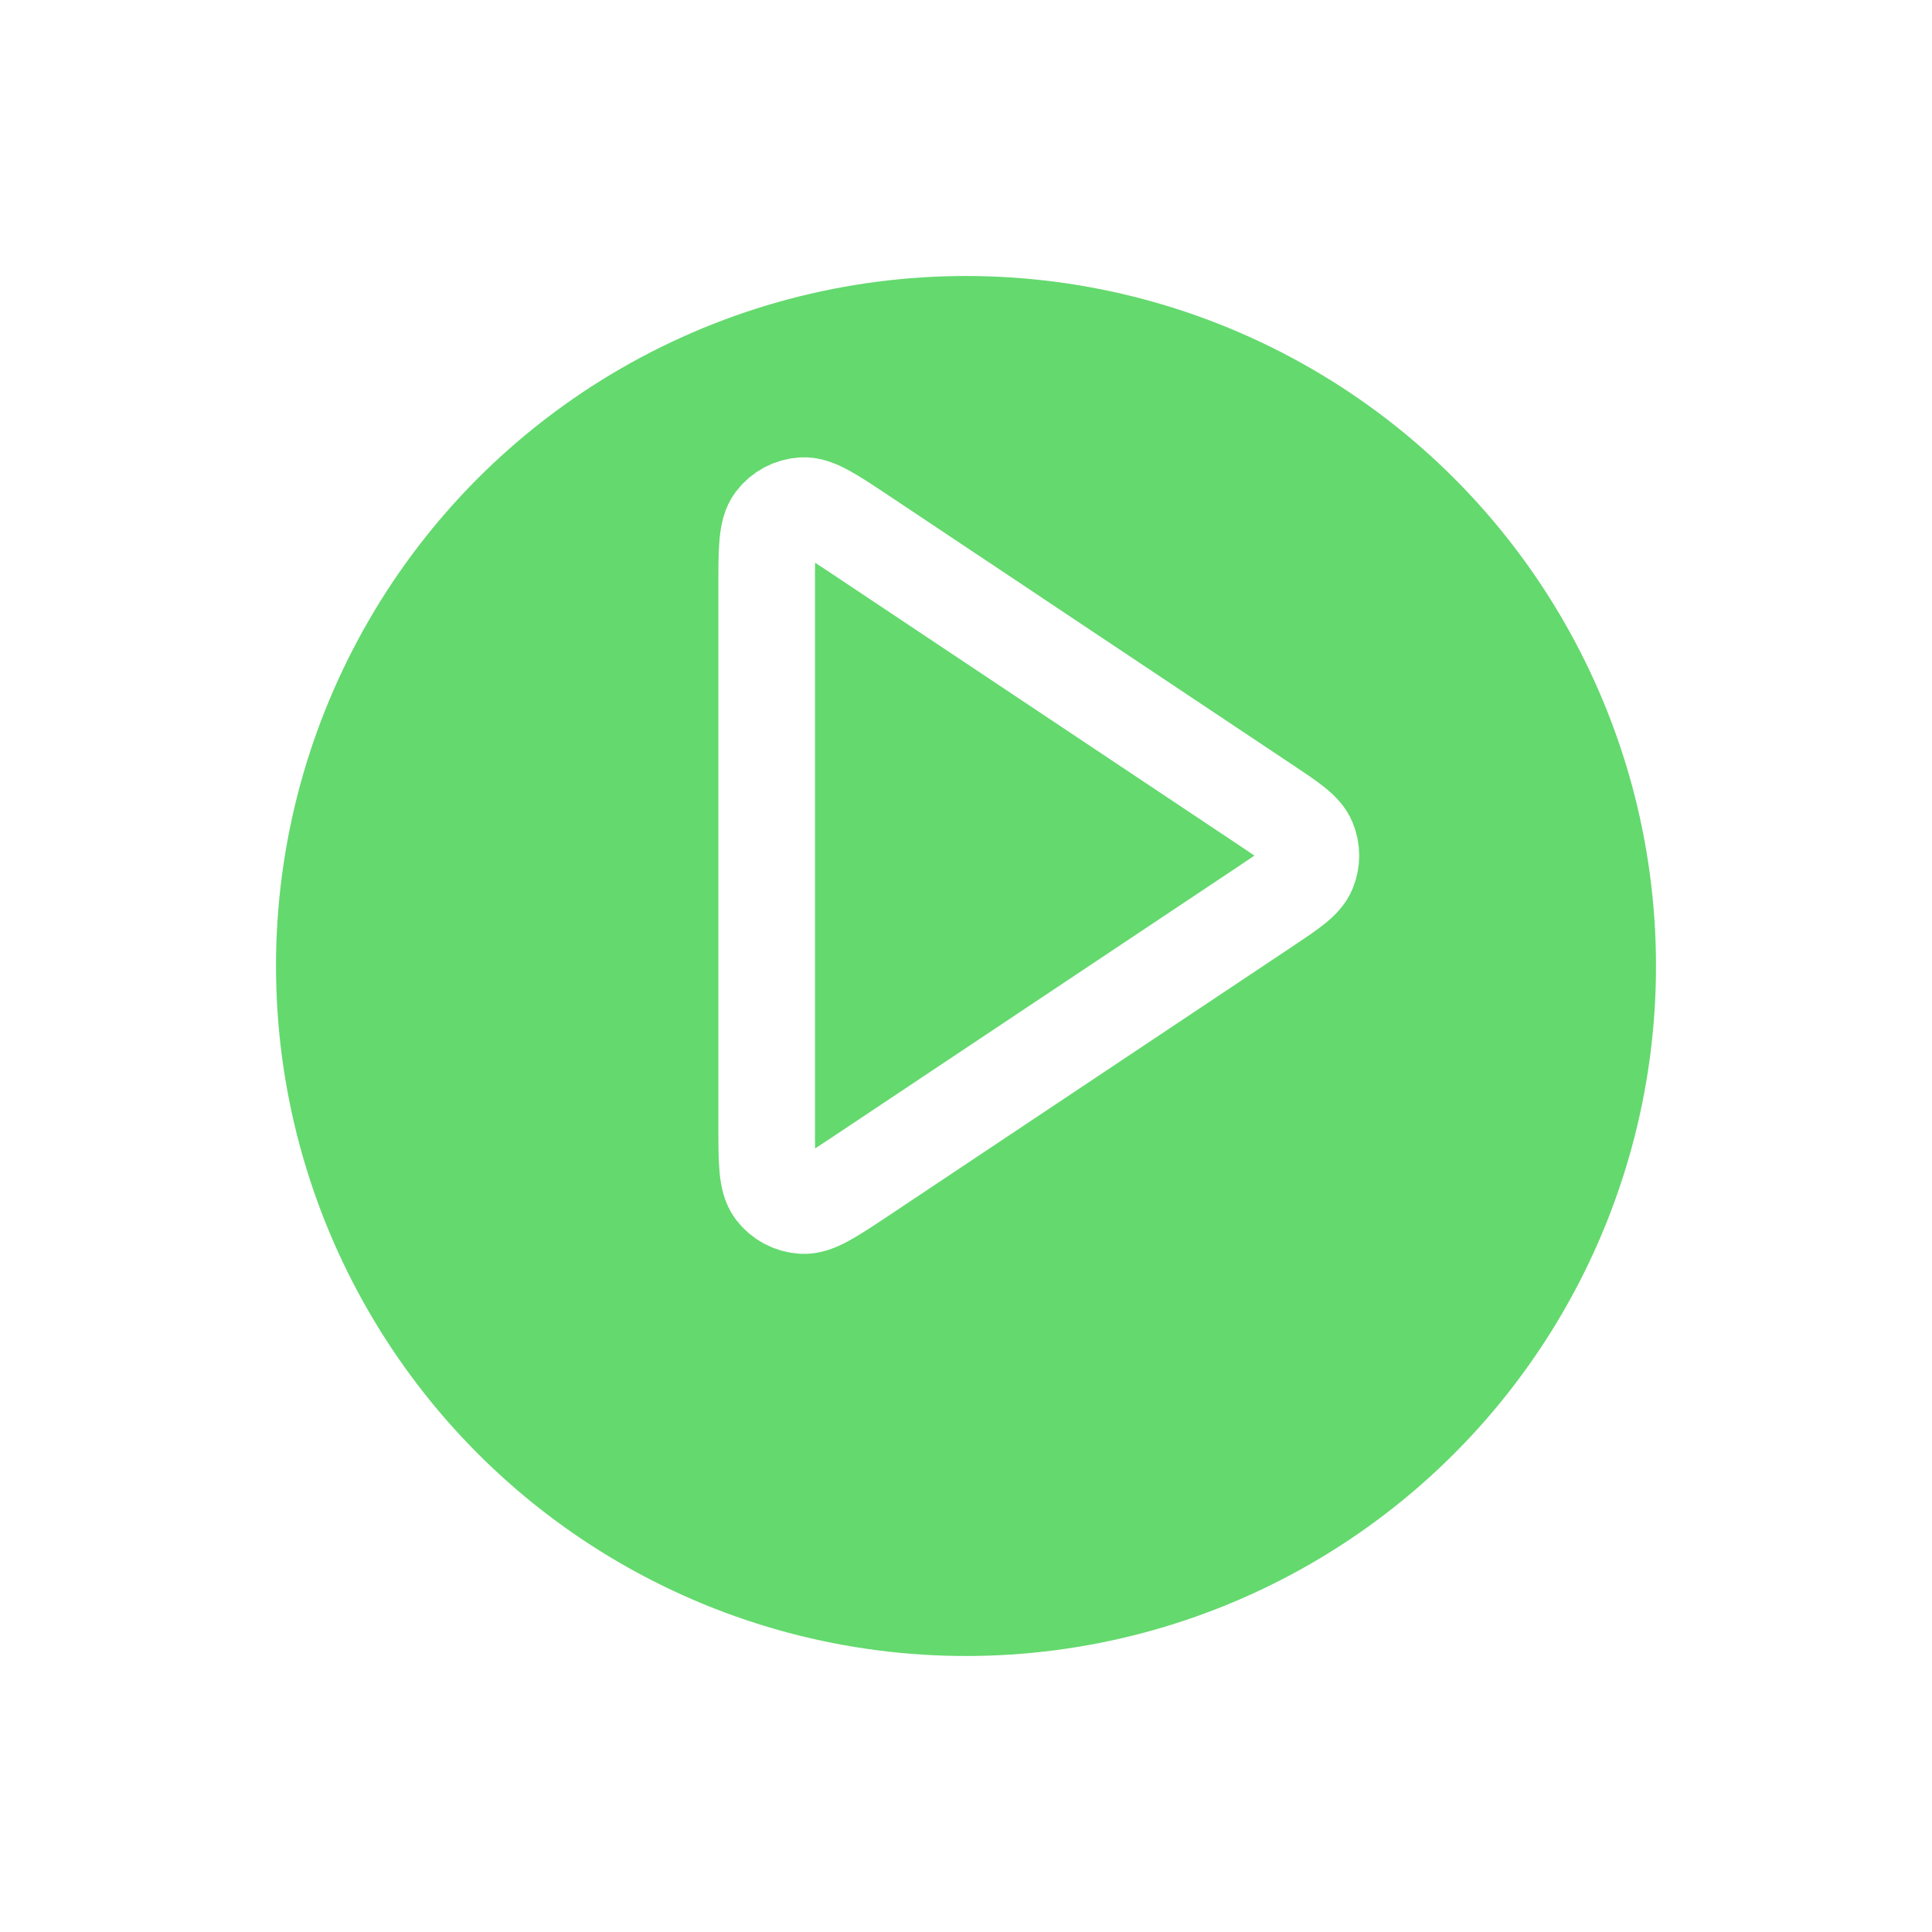
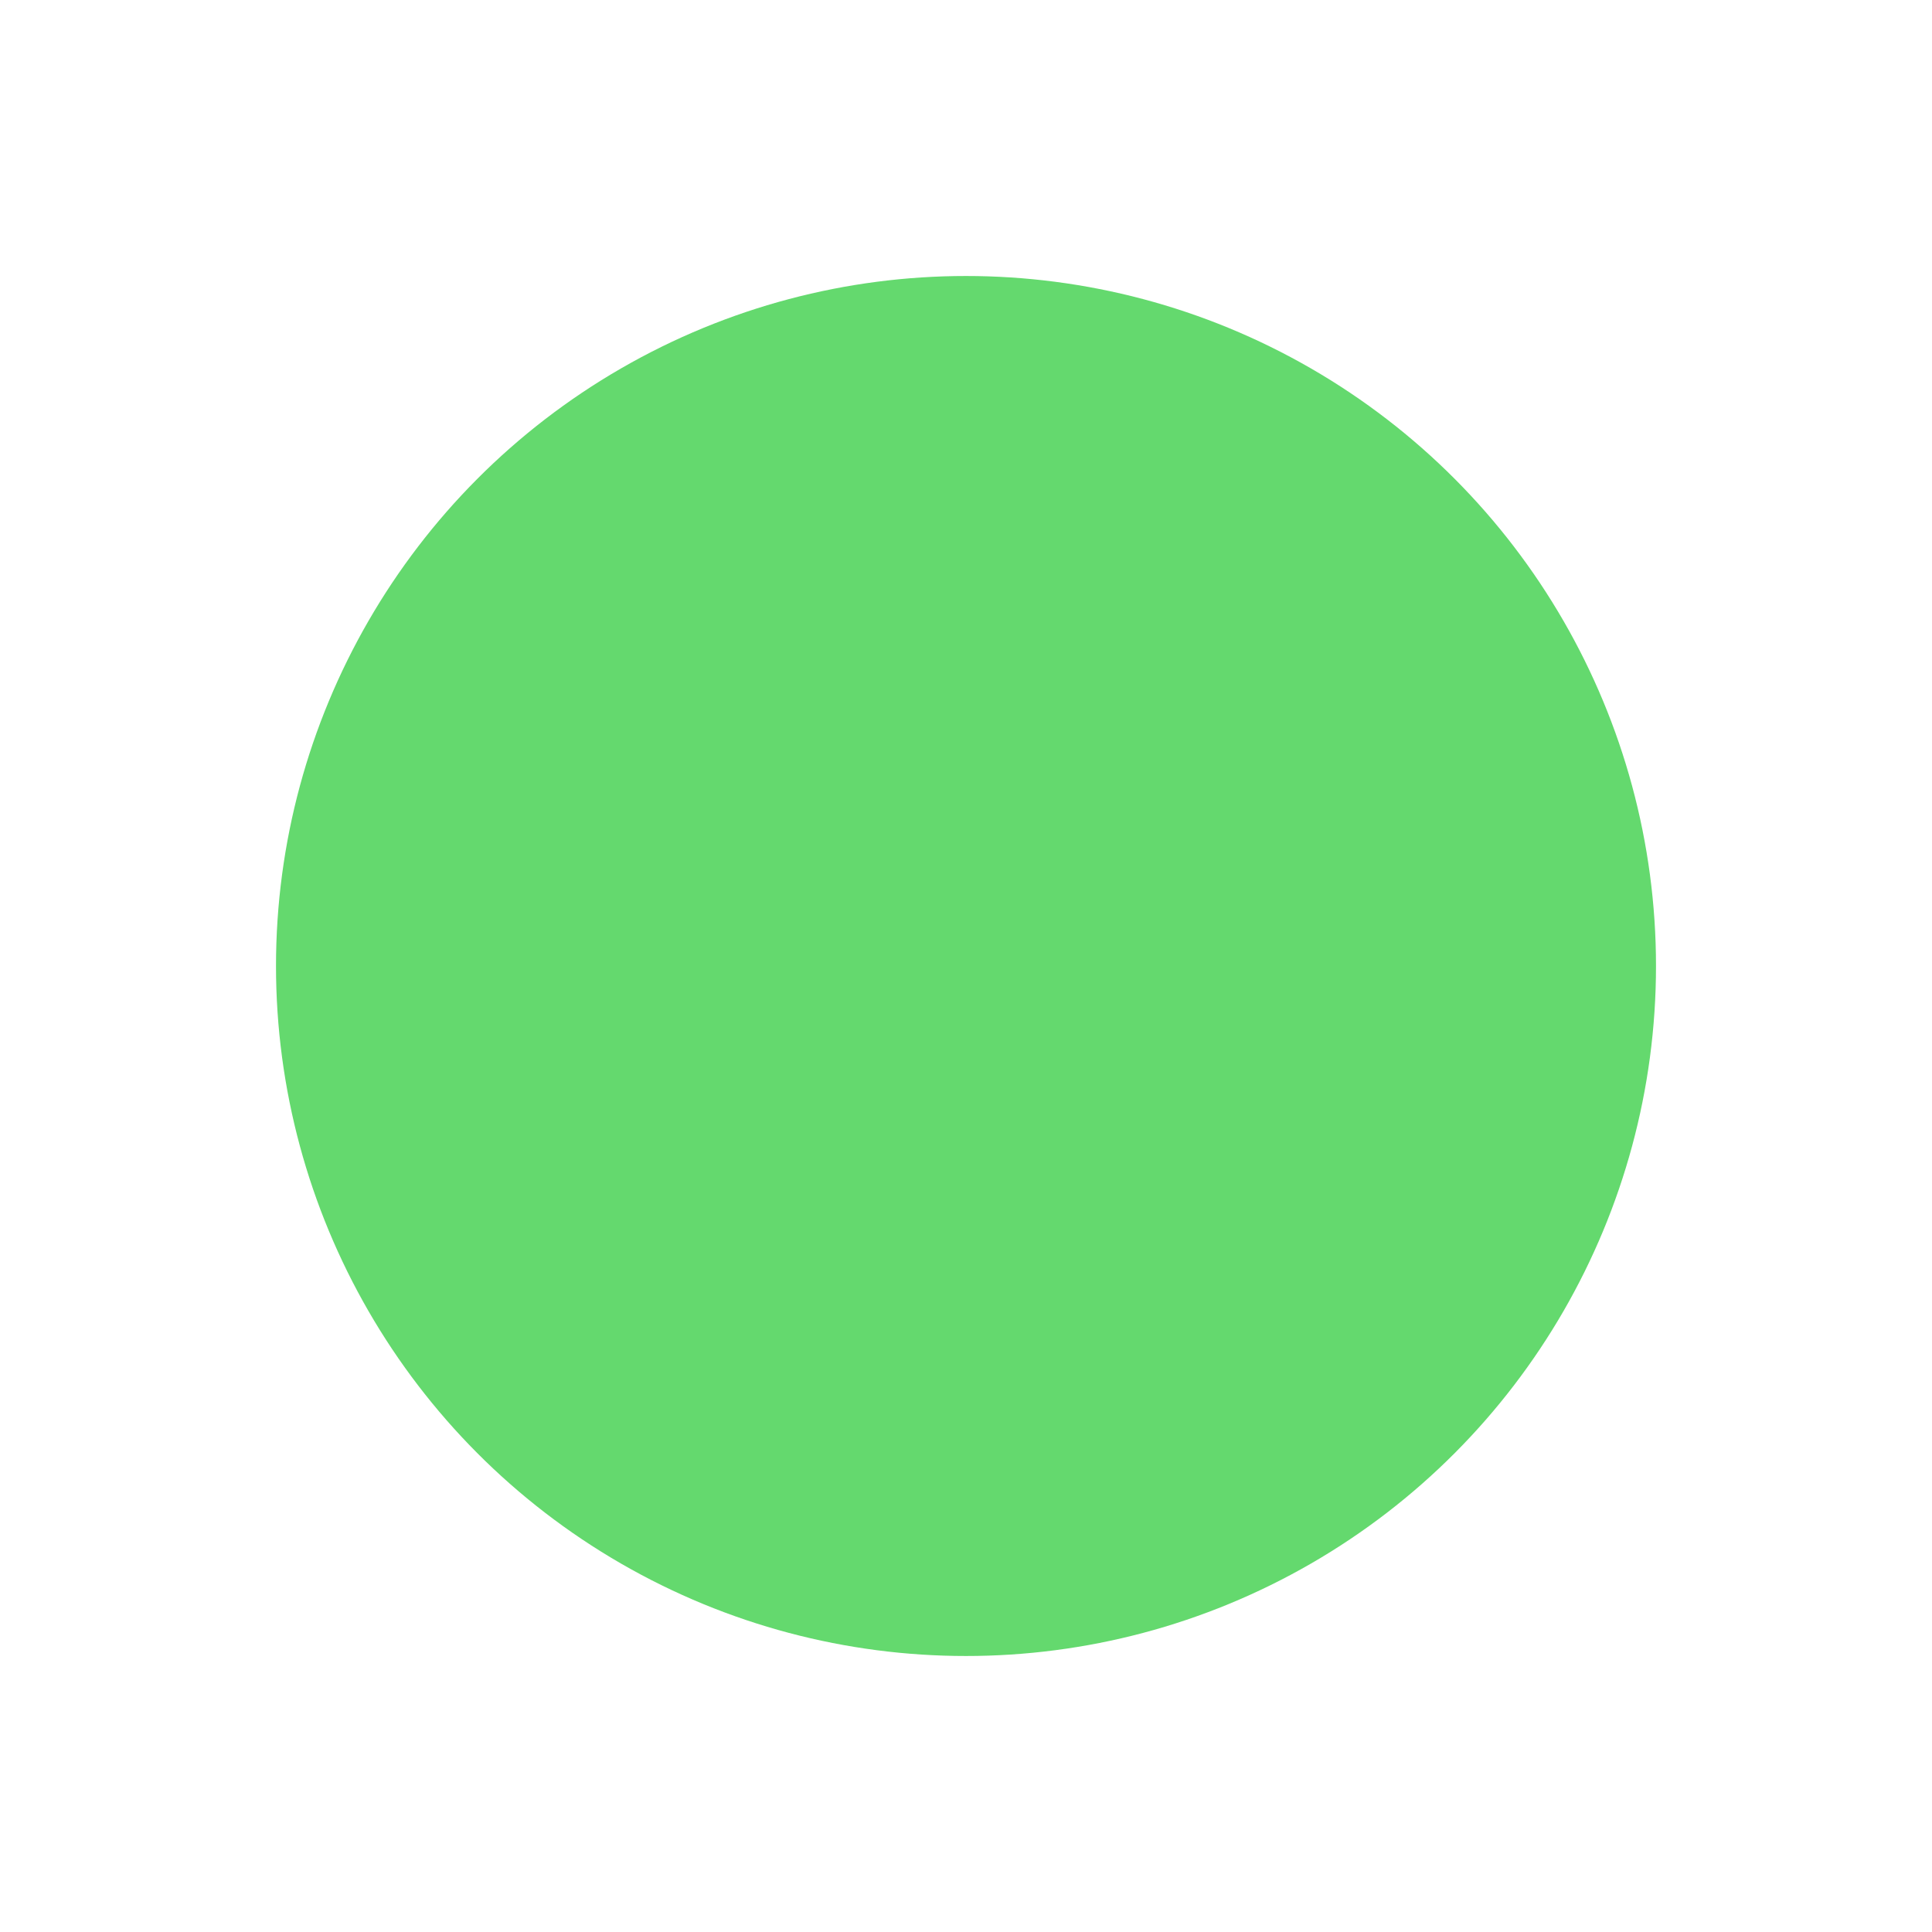
<svg xmlns="http://www.w3.org/2000/svg" width="70" height="70" viewBox="0 0 70 70" fill="none">
  <g filter="url(#filter0_d_176_5613)">
    <circle cx="35" cy="31" r="25" fill="#64D96E" />
  </g>
-   <path d="M27.778 21.263C27.778 19.915 27.778 19.24 28.059 18.868C28.304 18.544 28.679 18.344 29.084 18.32C29.549 18.292 30.11 18.666 31.233 19.414L45.838 29.151C46.765 29.769 47.229 30.078 47.39 30.468C47.532 30.808 47.532 31.191 47.39 31.532C47.229 31.922 46.765 32.231 45.838 32.849L31.233 42.586C30.11 43.334 29.549 43.708 29.084 43.68C28.679 43.656 28.304 43.456 28.059 43.132C27.778 42.76 27.778 42.085 27.778 40.737V21.263Z" stroke="white" stroke-width="3.5" stroke-linecap="round" stroke-linejoin="round" />
  <defs>
    <filter id="filter0_d_176_5613" x="0" y="0" width="70" height="70" filterUnits="userSpaceOnUse" color-interpolation-filters="sRGB">
      <feFlood flood-opacity="0" result="BackgroundImageFix" />
      <feColorMatrix in="SourceAlpha" type="matrix" values="0 0 0 0 0 0 0 0 0 0 0 0 0 0 0 0 0 0 127 0" result="hardAlpha" />
      <feOffset dy="4" />
      <feGaussianBlur stdDeviation="5" />
      <feComposite in2="hardAlpha" operator="out" />
      <feColorMatrix type="matrix" values="0 0 0 0 0 0 0 0 0 0 0 0 0 0 0 0 0 0 0.25 0" />
      <feBlend mode="normal" in2="BackgroundImageFix" result="effect1_dropShadow_176_5613" />
      <feBlend mode="normal" in="SourceGraphic" in2="effect1_dropShadow_176_5613" result="shape" />
    </filter>
  </defs>
</svg>